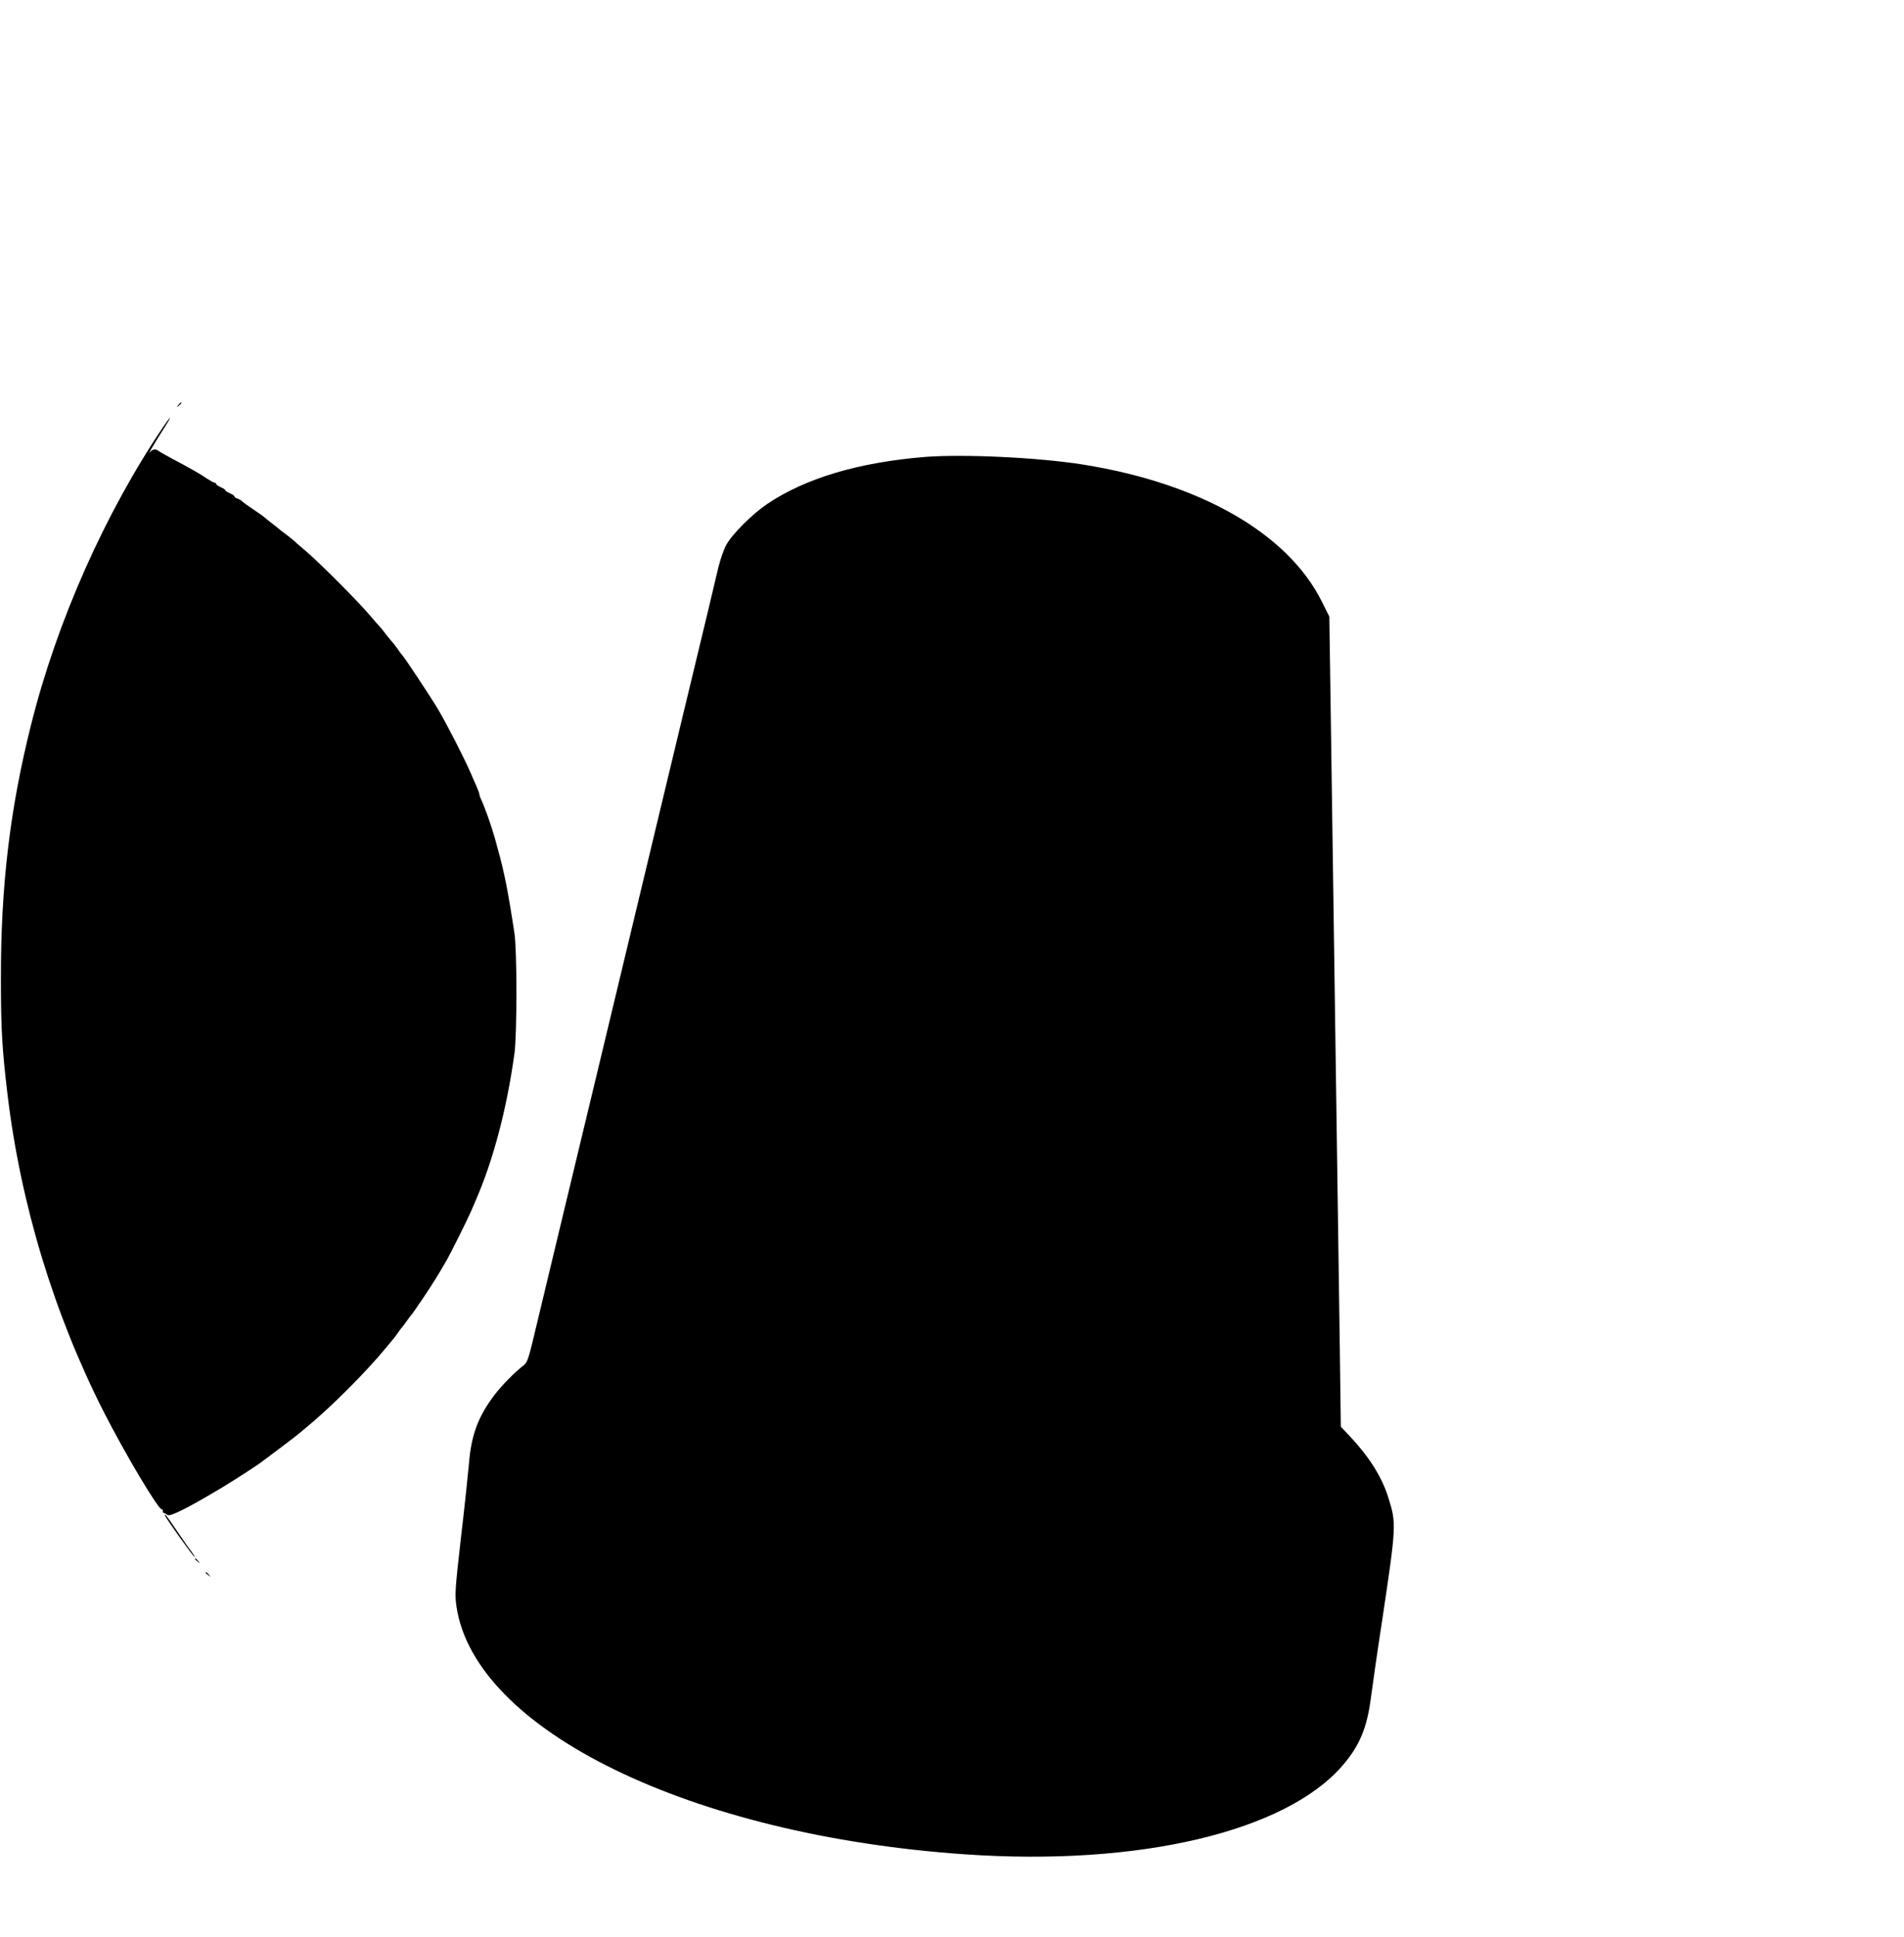
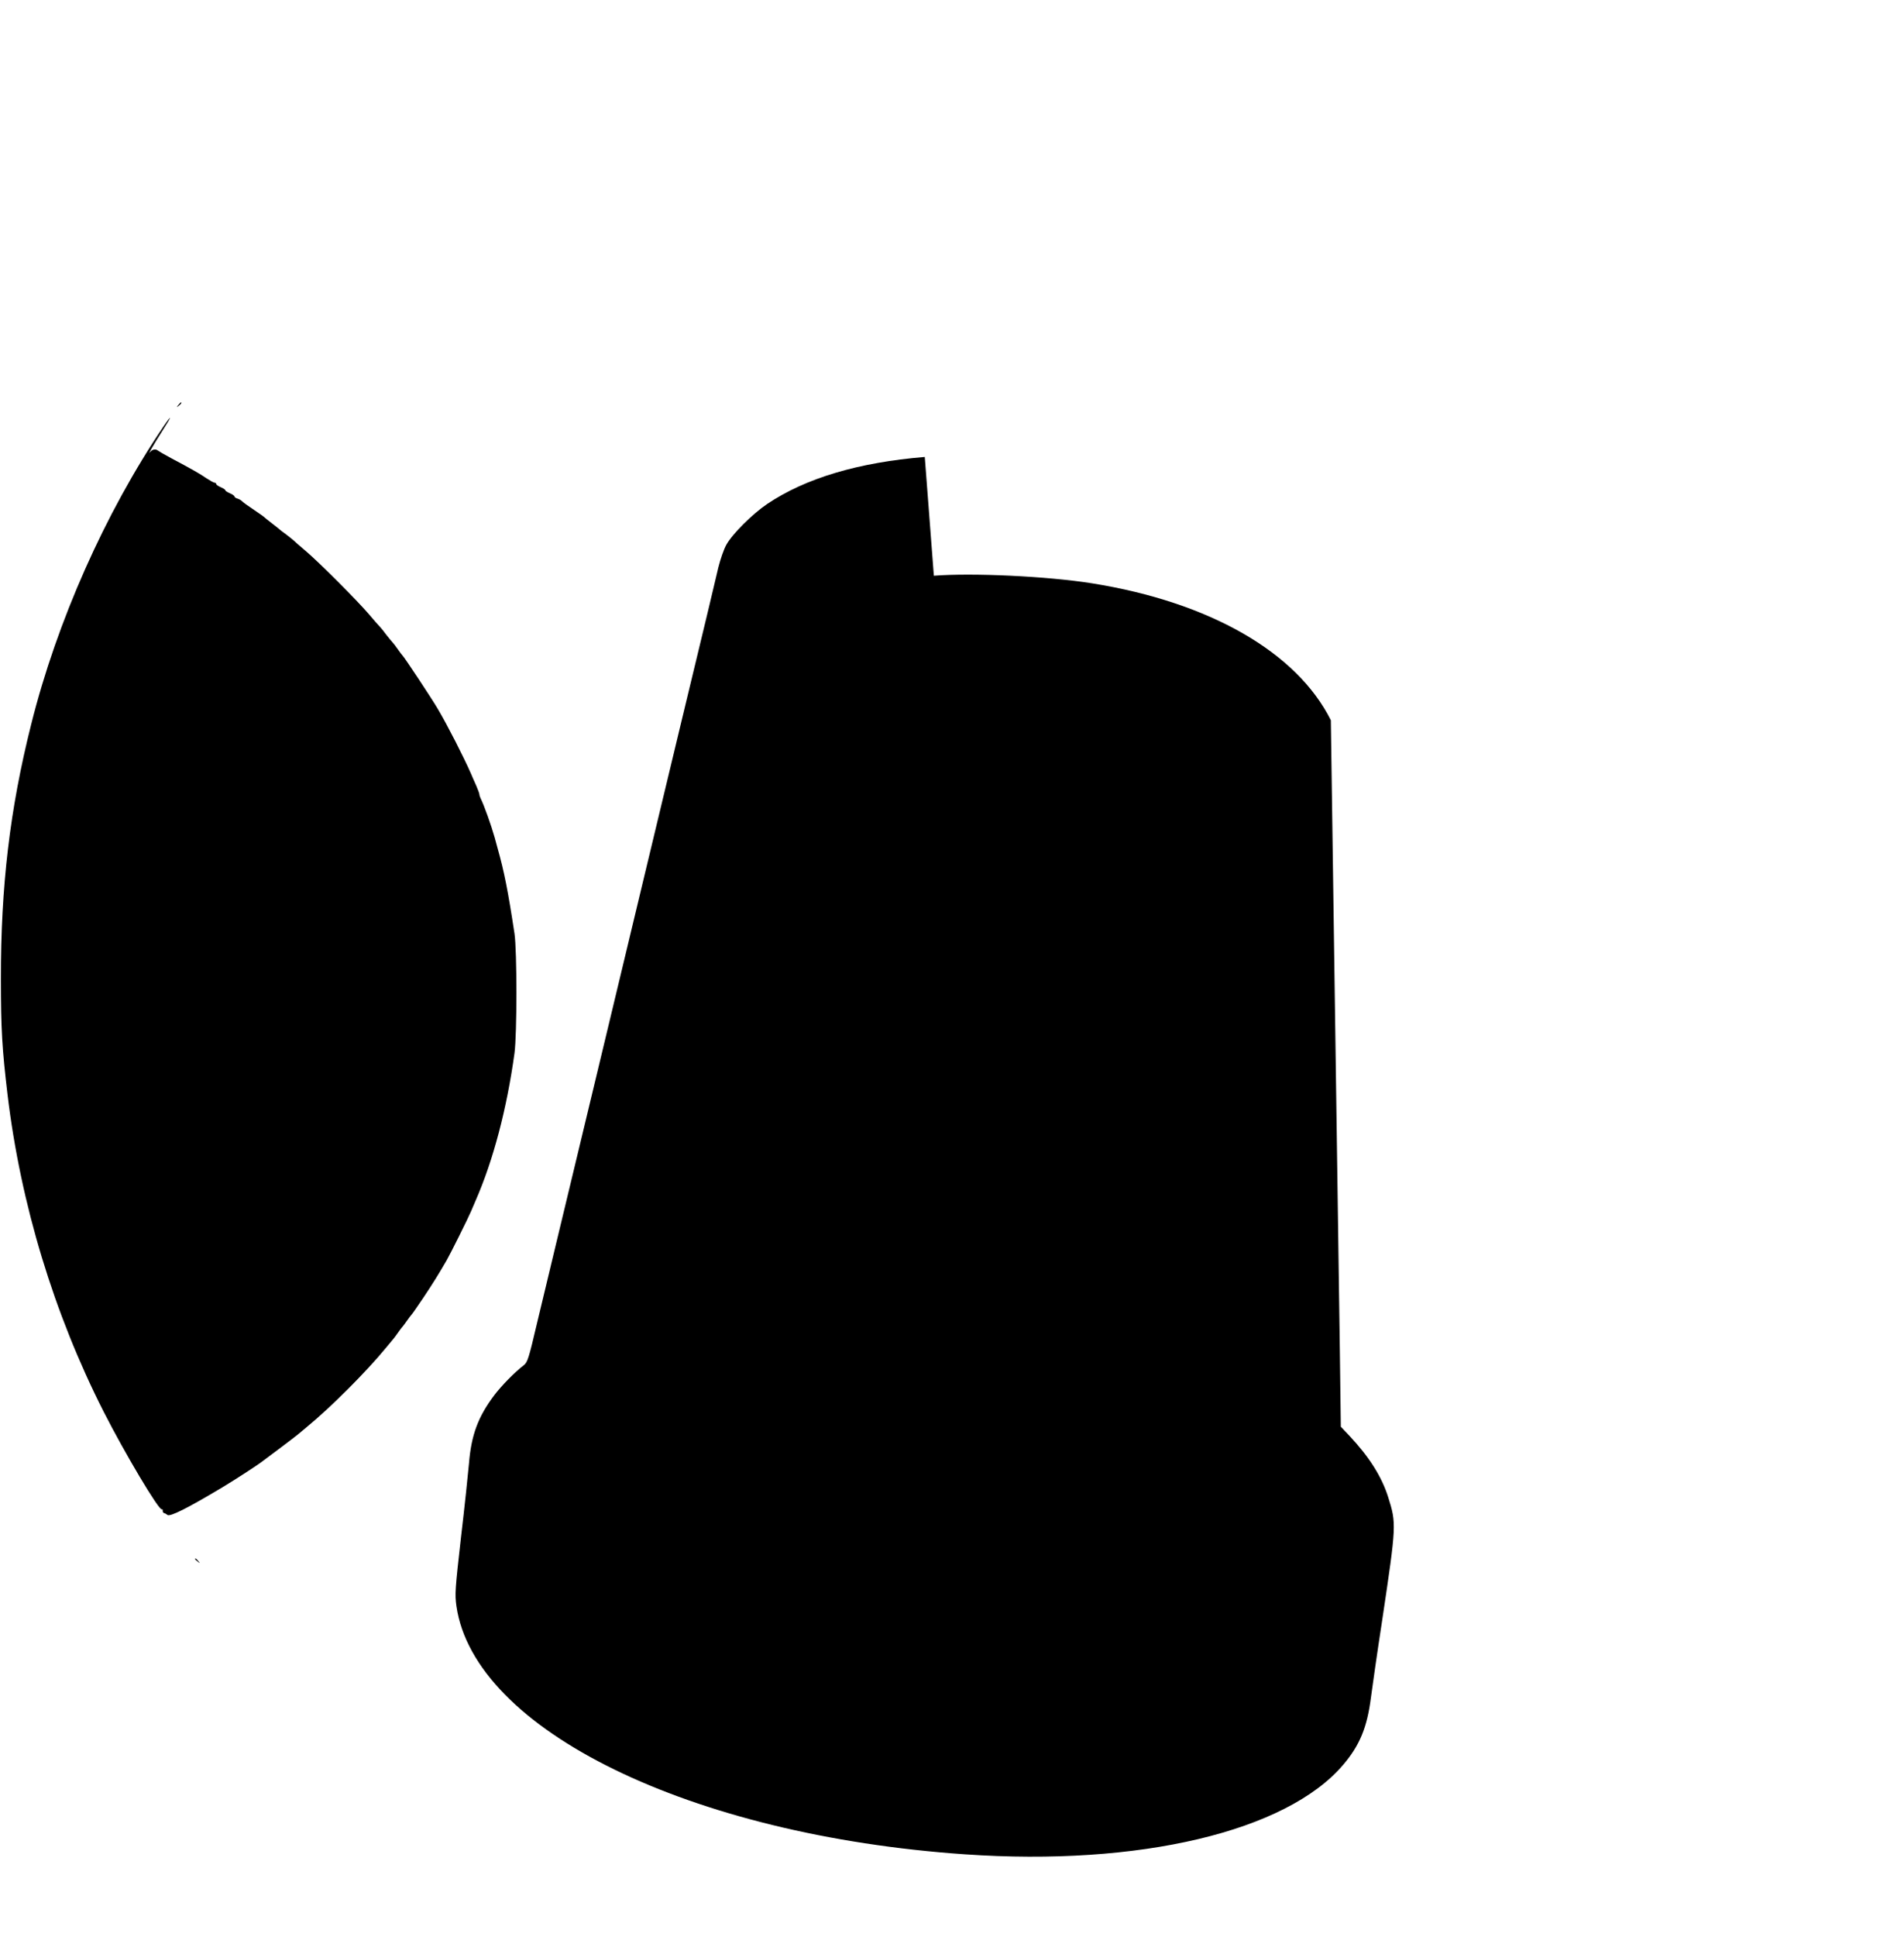
<svg xmlns="http://www.w3.org/2000/svg" version="1.0" width="1259pt" height="1280pt" viewBox="0 0 1259 1280" preserveAspectRatio="xMidYMid meet">
  <g transform="translate(0,1280) scale(0.1,-0.1)" fill="#000000" stroke="none">
    <path d="M1179 10123 c-13 -16 -12 -17 4 -4 16 13 21 21 13 21 -2 0 -10 -8 -17 -17z" />
    <path d="M1082 9983 c-386 -571 -706 -1290 -876 -1971 -141 -560 -201 -1072 -200 -1682 0 -334 8 -462 44 -766 87 -723 307 -1447 635 -2093 137 -270 367 -657 385 -646 4 3 7 -2 6 -10 0 -7 4 -14 9 -15 6 -1 15 -6 22 -12 17 -14 132 44 363 182 91 55 236 149 265 172 6 4 60 45 120 90 61 46 112 85 115 88 3 3 30 25 60 50 155 127 393 365 520 520 25 30 47 57 50 60 3 3 17 21 30 40 13 19 27 37 30 40 3 3 17 21 30 40 13 19 27 37 30 40 4 3 39 54 79 113 67 100 103 159 154 247 27 47 141 276 161 323 9 20 22 52 30 70 117 266 208 611 258 977 17 128 17 674 0 790 -43 284 -68 409 -112 565 -6 22 -15 54 -19 70 -23 81 -70 213 -92 257 -5 10 -9 22 -9 28 0 6 -10 32 -21 58 -12 26 -28 63 -36 82 -46 105 -153 315 -218 425 -34 59 -225 348 -235 355 -3 3 -17 21 -30 40 -13 19 -30 41 -37 48 -7 8 -26 30 -41 50 -15 21 -34 44 -42 52 -8 8 -40 44 -70 80 -69 82 -334 348 -420 420 -36 30 -71 61 -78 68 -8 7 -30 25 -50 40 -21 15 -39 29 -42 32 -3 3 -25 21 -50 40 -25 19 -47 37 -50 40 -3 4 -34 26 -70 50 -36 24 -71 49 -78 56 -6 7 -21 16 -32 19 -11 3 -20 10 -20 14 0 5 -13 14 -30 21 -16 7 -30 16 -30 20 0 4 -13 13 -30 20 -16 7 -30 16 -30 21 0 5 -5 9 -11 9 -6 0 -29 13 -52 28 -43 30 -105 65 -237 135 -41 22 -79 44 -84 48 -16 14 -38 10 -53 -8 -20 -25 21 46 84 145 60 93 64 111 5 25z" />
-     <path d="M6115 9780 c-438 -36 -788 -140 -1041 -310 -99 -67 -231 -198 -271 -270 -17 -30 -40 -98 -53 -150 -12 -52 -44 -185 -70 -295 -48 -197 -296 -1230 -350 -1455 -15 -63 -183 -763 -373 -1555 -191 -792 -373 -1554 -407 -1694 -54 -230 -62 -255 -87 -274 -60 -46 -147 -135 -194 -197 -108 -143 -153 -265 -168 -452 -6 -68 -29 -288 -53 -490 -39 -345 -41 -373 -30 -453 119 -818 1547 -1515 3362 -1640 1153 -80 2126 150 2502 592 109 128 158 247 183 443 9 69 42 301 75 515 94 629 94 636 39 811 -43 136 -127 268 -258 407 l-55 58 -7 542 c-17 1199 -33 2340 -59 4127 l-10 685 -50 100 c-225 450 -802 781 -1580 905 -295 47 -792 70 -1045 50z" />
-     <path d="M1090 2786 c0 -11 189 -276 197 -276 3 0 -6 15 -19 33 -14 17 -56 77 -93 132 -75 110 -85 123 -85 111z" />
+     <path d="M6115 9780 c-438 -36 -788 -140 -1041 -310 -99 -67 -231 -198 -271 -270 -17 -30 -40 -98 -53 -150 -12 -52 -44 -185 -70 -295 -48 -197 -296 -1230 -350 -1455 -15 -63 -183 -763 -373 -1555 -191 -792 -373 -1554 -407 -1694 -54 -230 -62 -255 -87 -274 -60 -46 -147 -135 -194 -197 -108 -143 -153 -265 -168 -452 -6 -68 -29 -288 -53 -490 -39 -345 -41 -373 -30 -453 119 -818 1547 -1515 3362 -1640 1153 -80 2126 150 2502 592 109 128 158 247 183 443 9 69 42 301 75 515 94 629 94 636 39 811 -43 136 -127 268 -258 407 l-55 58 -7 542 c-17 1199 -33 2340 -59 4127 c-225 450 -802 781 -1580 905 -295 47 -792 70 -1045 50z" />
    <path d="M1290 2496 c0 -2 8 -10 18 -17 15 -13 16 -12 3 4 -13 16 -21 21 -21 13z" />
-     <path d="M1360 2406 c0 -2 8 -10 18 -17 15 -13 16 -12 3 4 -13 16 -21 21 -21 13z" />
  </g>
</svg>